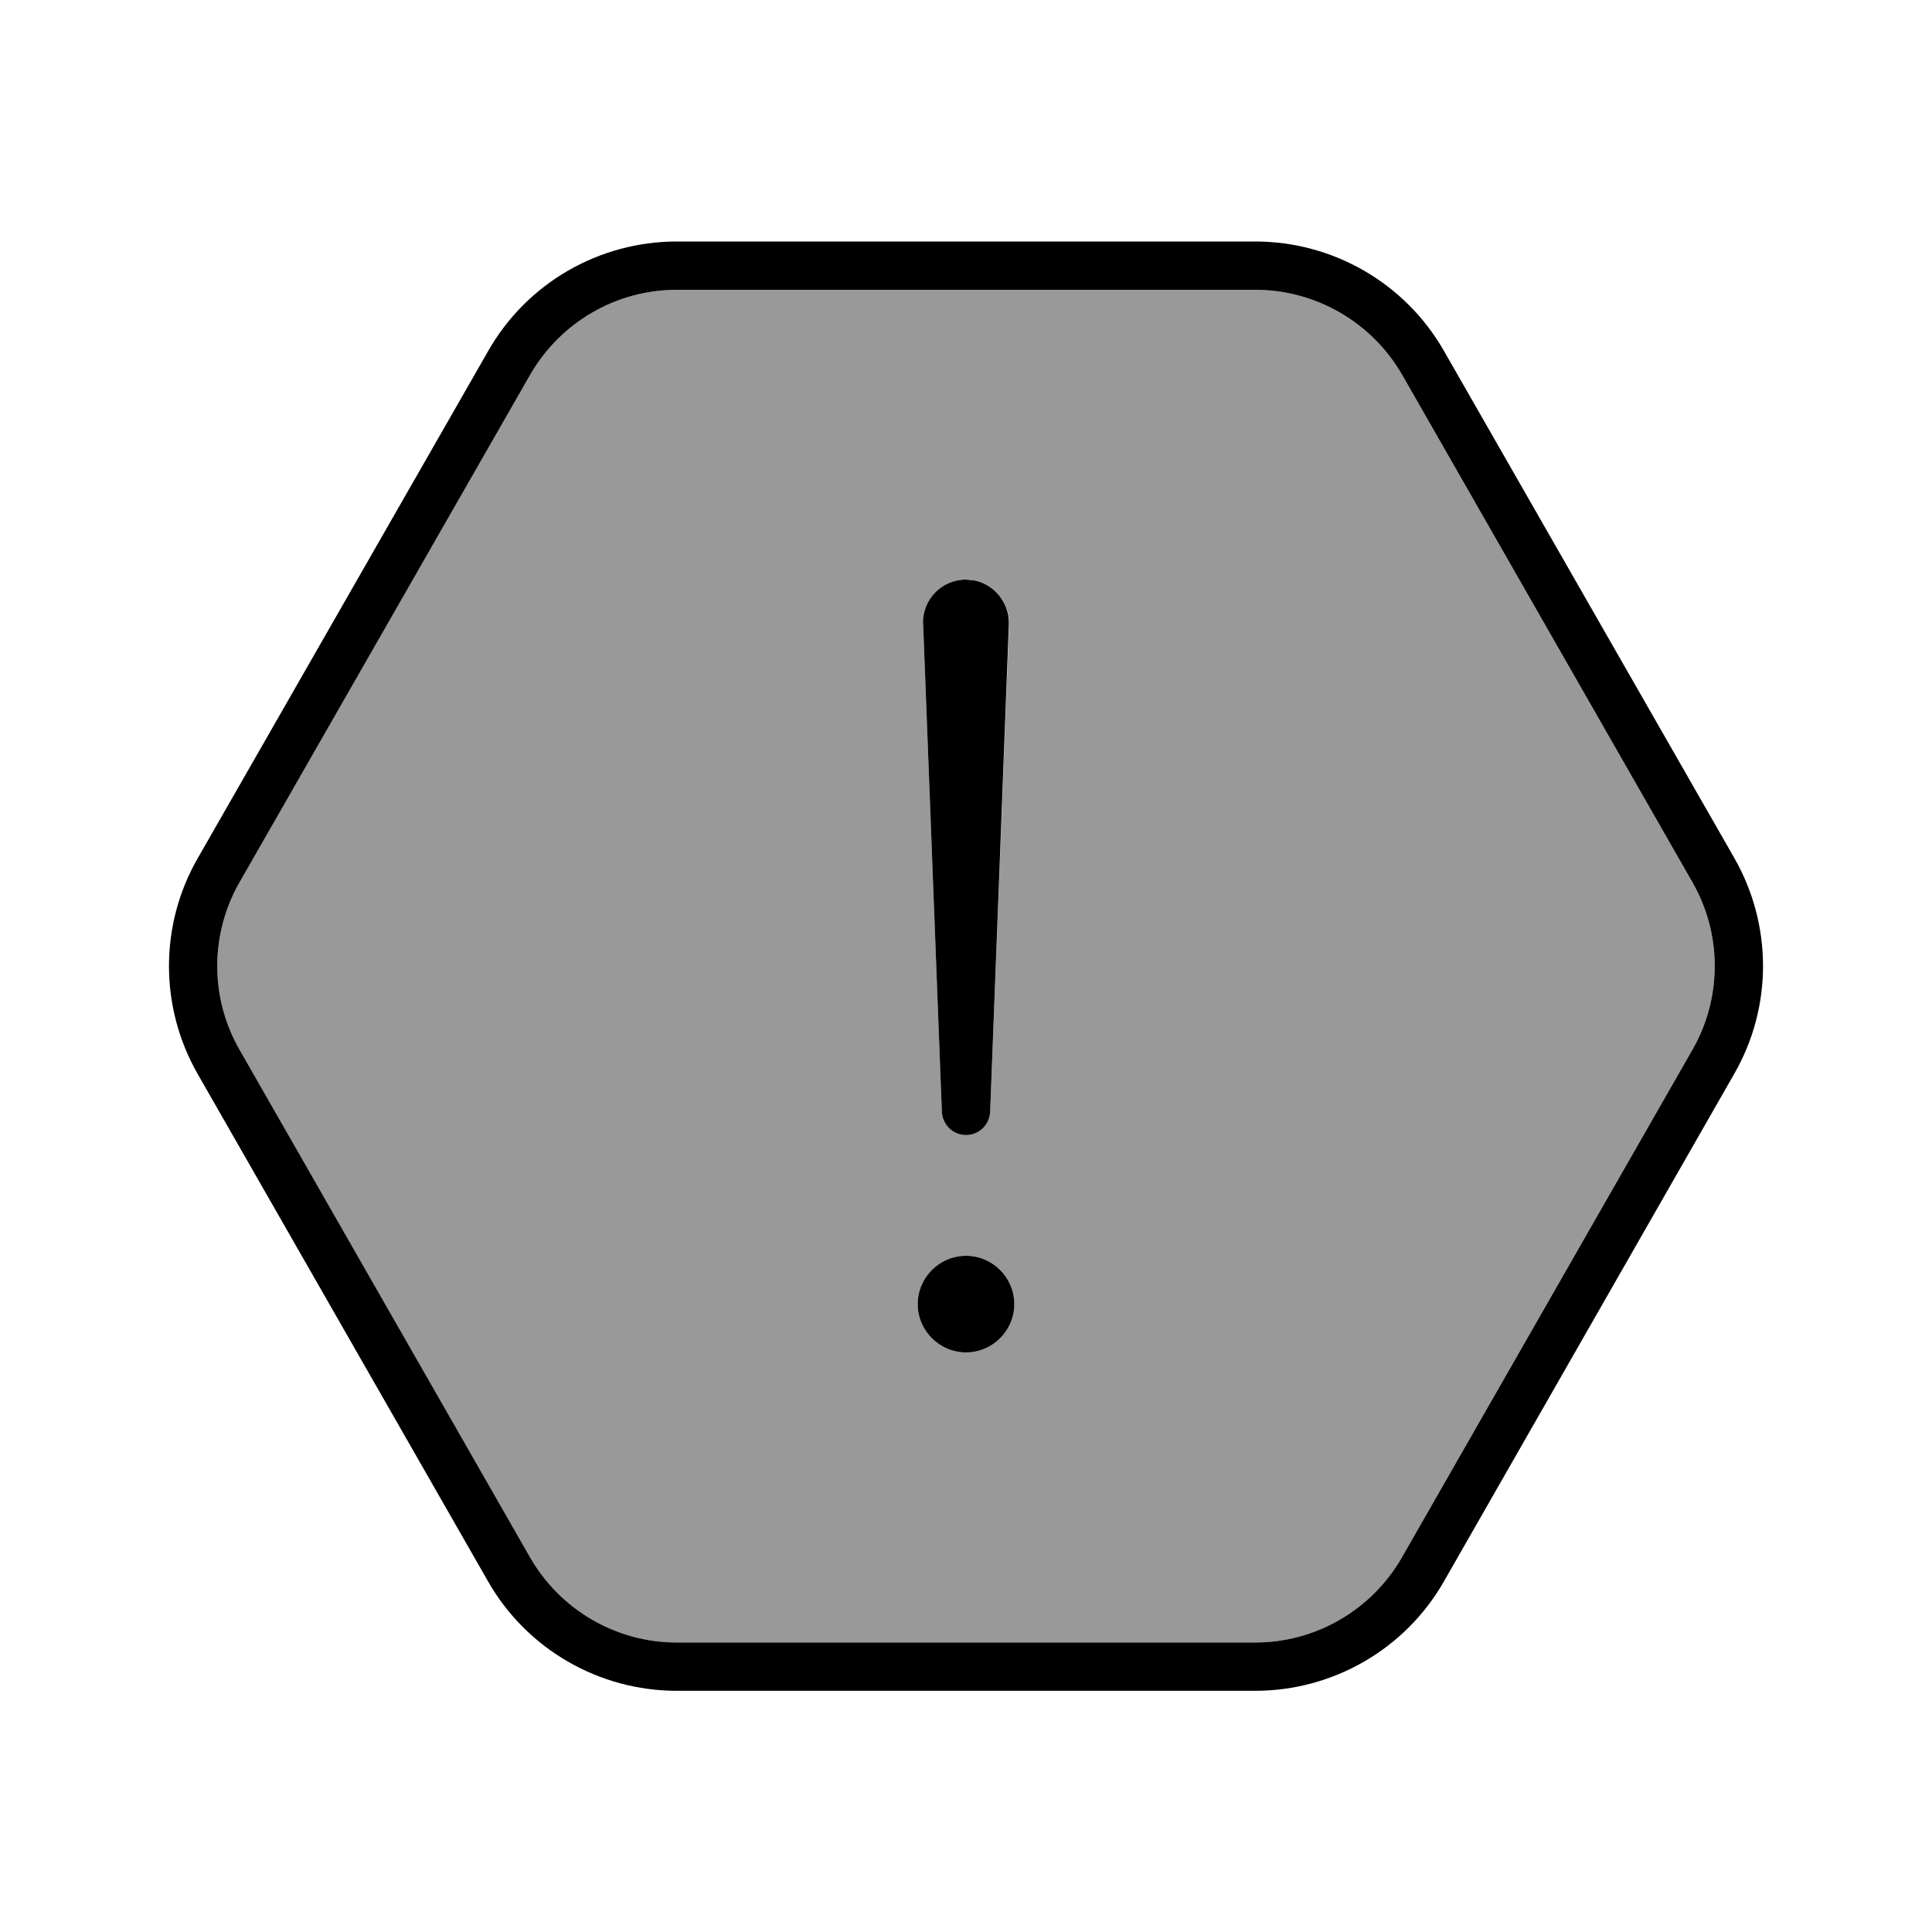
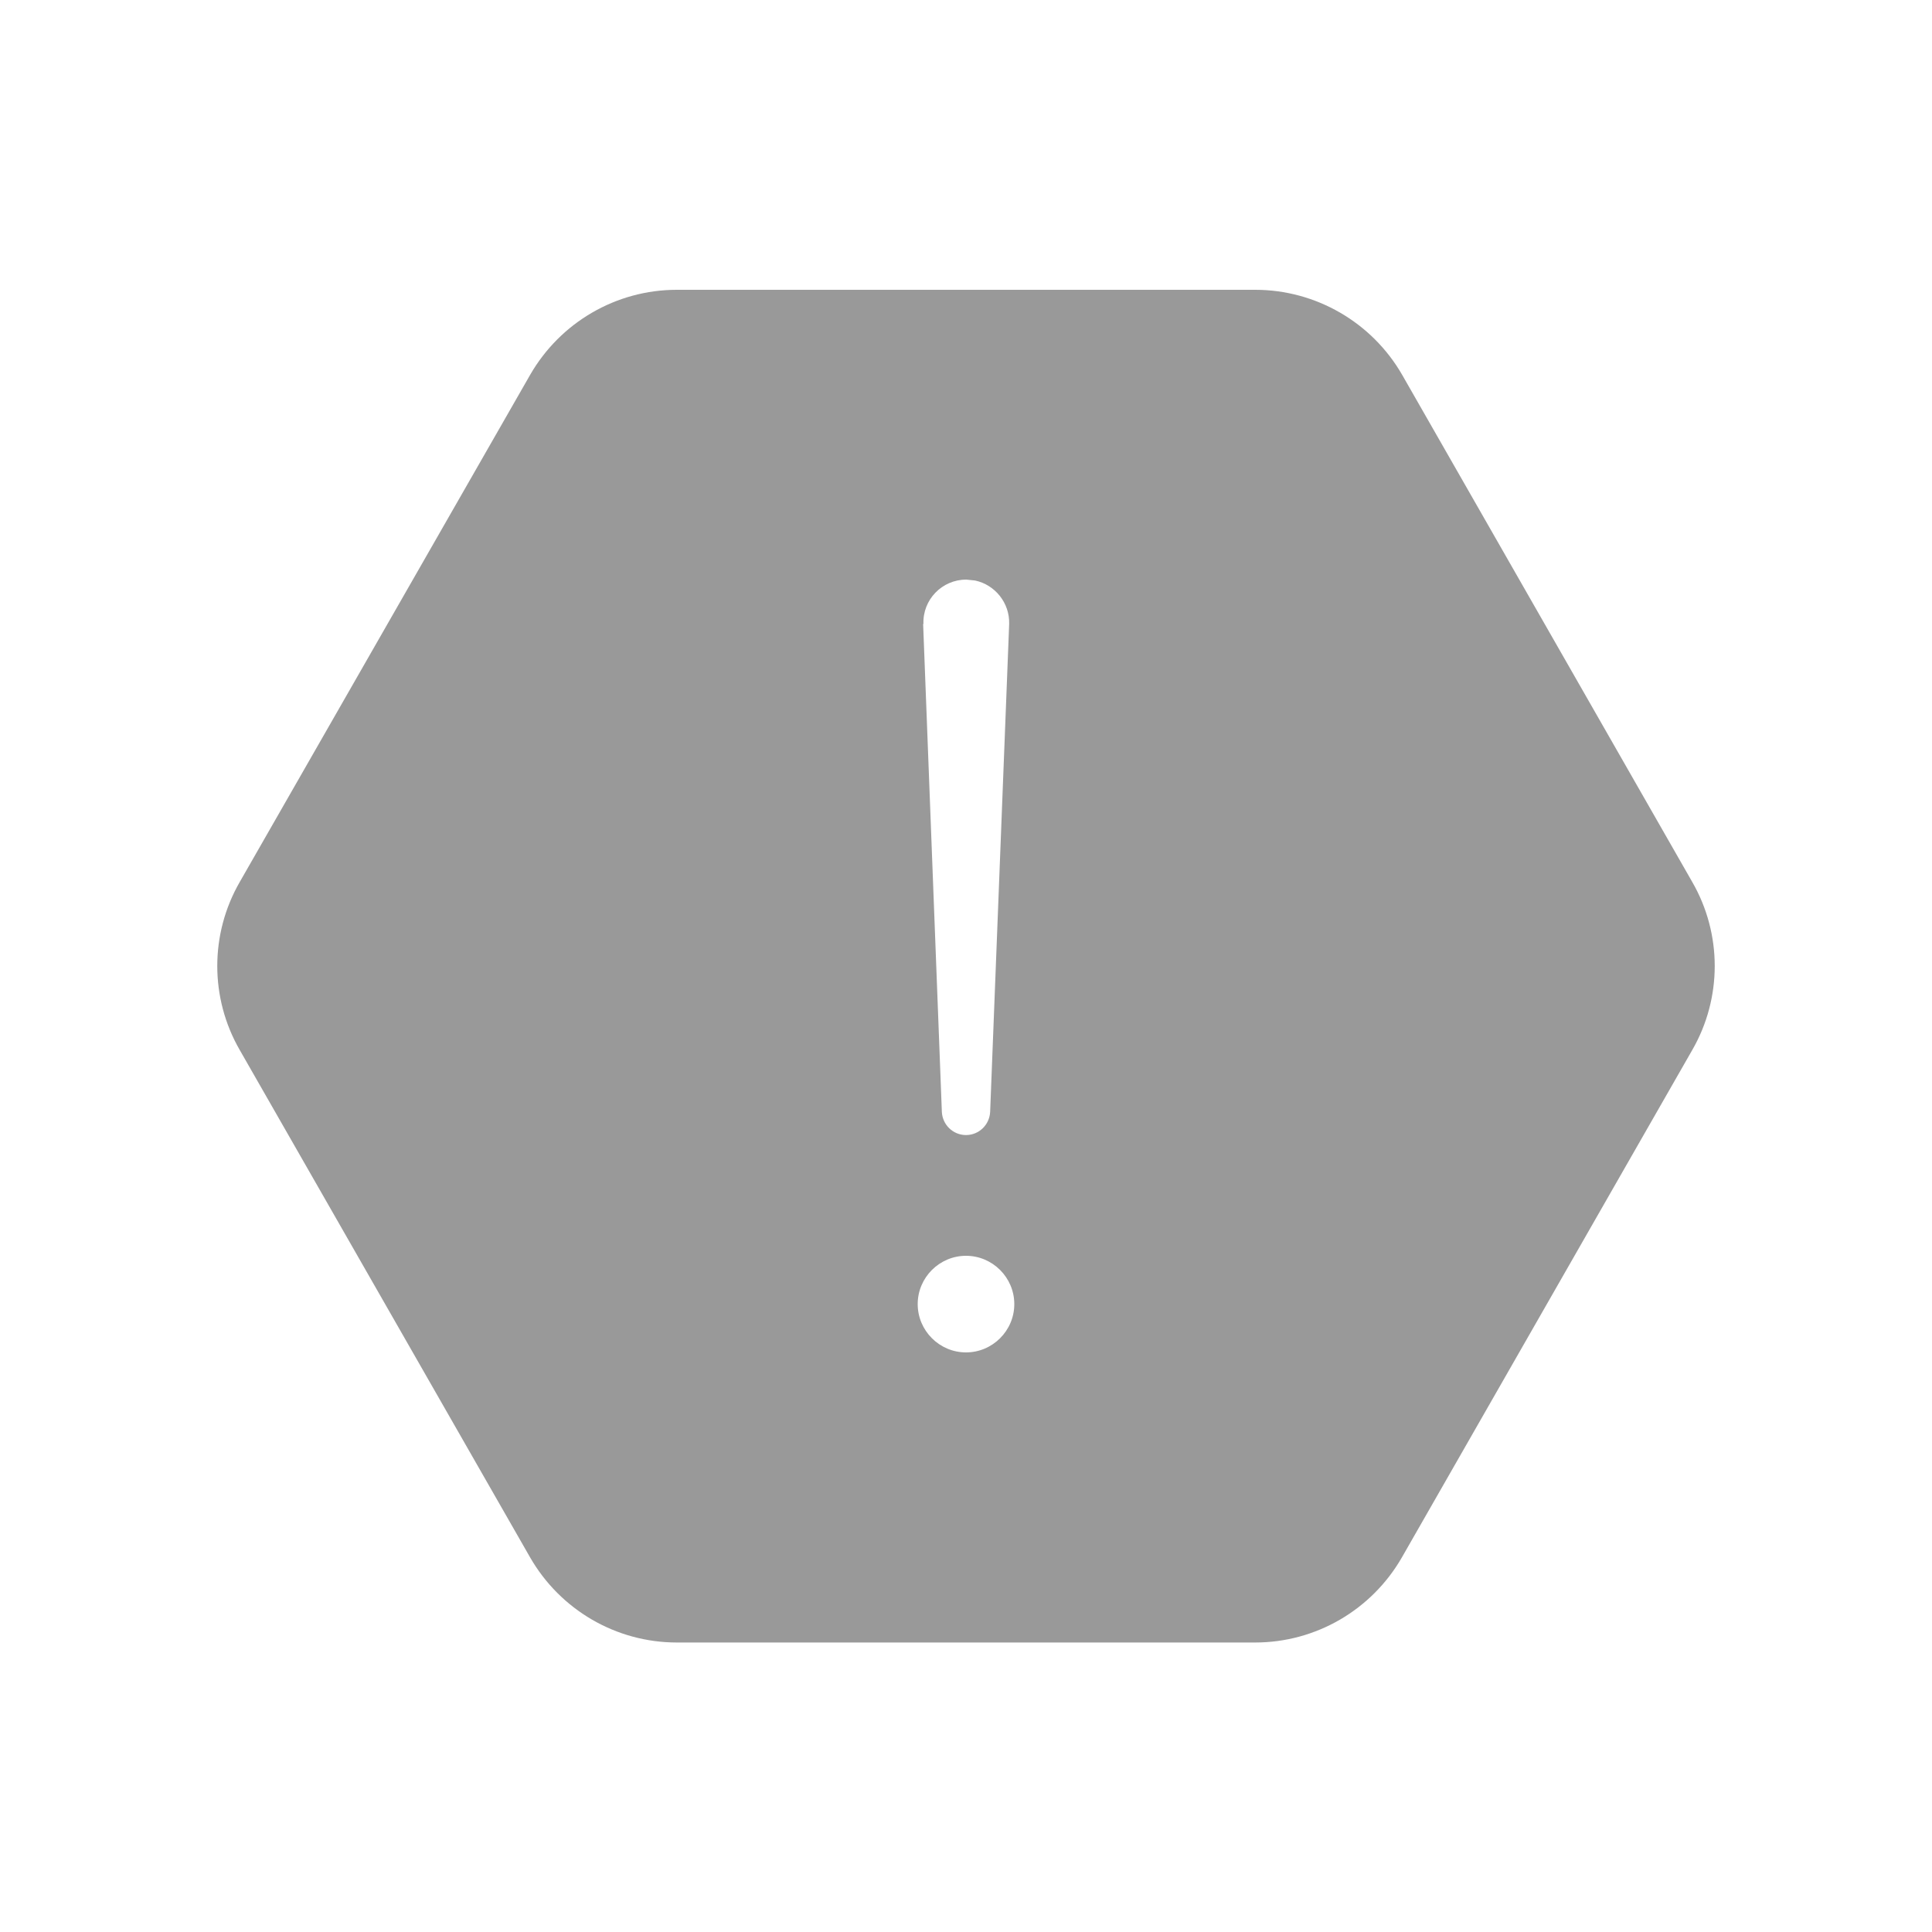
<svg xmlns="http://www.w3.org/2000/svg" viewBox="0 0 640 640">
  <path opacity=".4" fill="currentColor" d="M79.4 292.2C69.5 309.4 69.5 330.6 79.4 347.8L175.6 515.9C185.6 533.3 204.1 544.1 224.2 544.1L415.8 544.1C435.9 544.1 454.4 533.3 464.4 515.9L560.6 347.8C570.5 330.6 570.5 309.4 560.6 292.2L464.5 124.2C454.5 106.8 435.9 96 415.8 96L224.2 96C204.1 96 185.6 106.8 175.6 124.2L79.4 292.2zM336 432C336 440.8 328.8 448 320 448C311.2 448 304 440.8 304 432C304 423.2 311.2 416 320 416C328.8 416 336 423.2 336 432zM305.9 206.7C305.6 198.7 312 192 320.1 192L323 192.3C329.6 193.7 334.5 199.7 334.3 206.7L328 368.3C327.8 372.6 324.3 376 320 376C315.7 376 312.2 372.6 312 368.3L305.8 206.7z" />
-   <path fill="currentColor" d="M415.8 80C441.6 80 465.5 93.8 478.3 116.2L574.5 284.2C587.2 306.4 587.2 333.6 574.5 355.7L478.3 523.9C465.5 546.3 441.6 560.1 415.8 560.1L224.2 560.1C198.4 560.1 174.5 546.3 161.7 523.9L65.5 355.8C52.8 333.6 52.8 306.4 65.5 284.3L161.7 116.3C174.5 93.8 198.4 80 224.2 80L415.8 80zM224.2 96C204.1 96 185.6 106.8 175.6 124.2L79.4 292.2C69.5 309.4 69.5 330.6 79.4 347.8L175.6 515.9C185.6 533.3 204.1 544.1 224.2 544.1L415.8 544.1C435.9 544.1 454.4 533.3 464.4 515.9L560.6 347.8C570.5 330.6 570.5 309.4 560.6 292.2L464.5 124.2C454.5 106.8 435.9 96 415.8 96L224.2 96zM320 448C311.2 448 304 440.8 304 432C304 423.2 311.2 416 320 416C328.8 416 336 423.2 336 432C336 440.8 328.8 448 320 448zM322.9 192.3C329.5 193.7 334.4 199.7 334.2 206.7L328 368.3C327.8 372.6 324.3 376 320 376C315.7 376 312.2 372.6 312 368.3L305.8 206.7C305.5 198.7 311.9 192 320 192L322.9 192.3z" />
</svg>